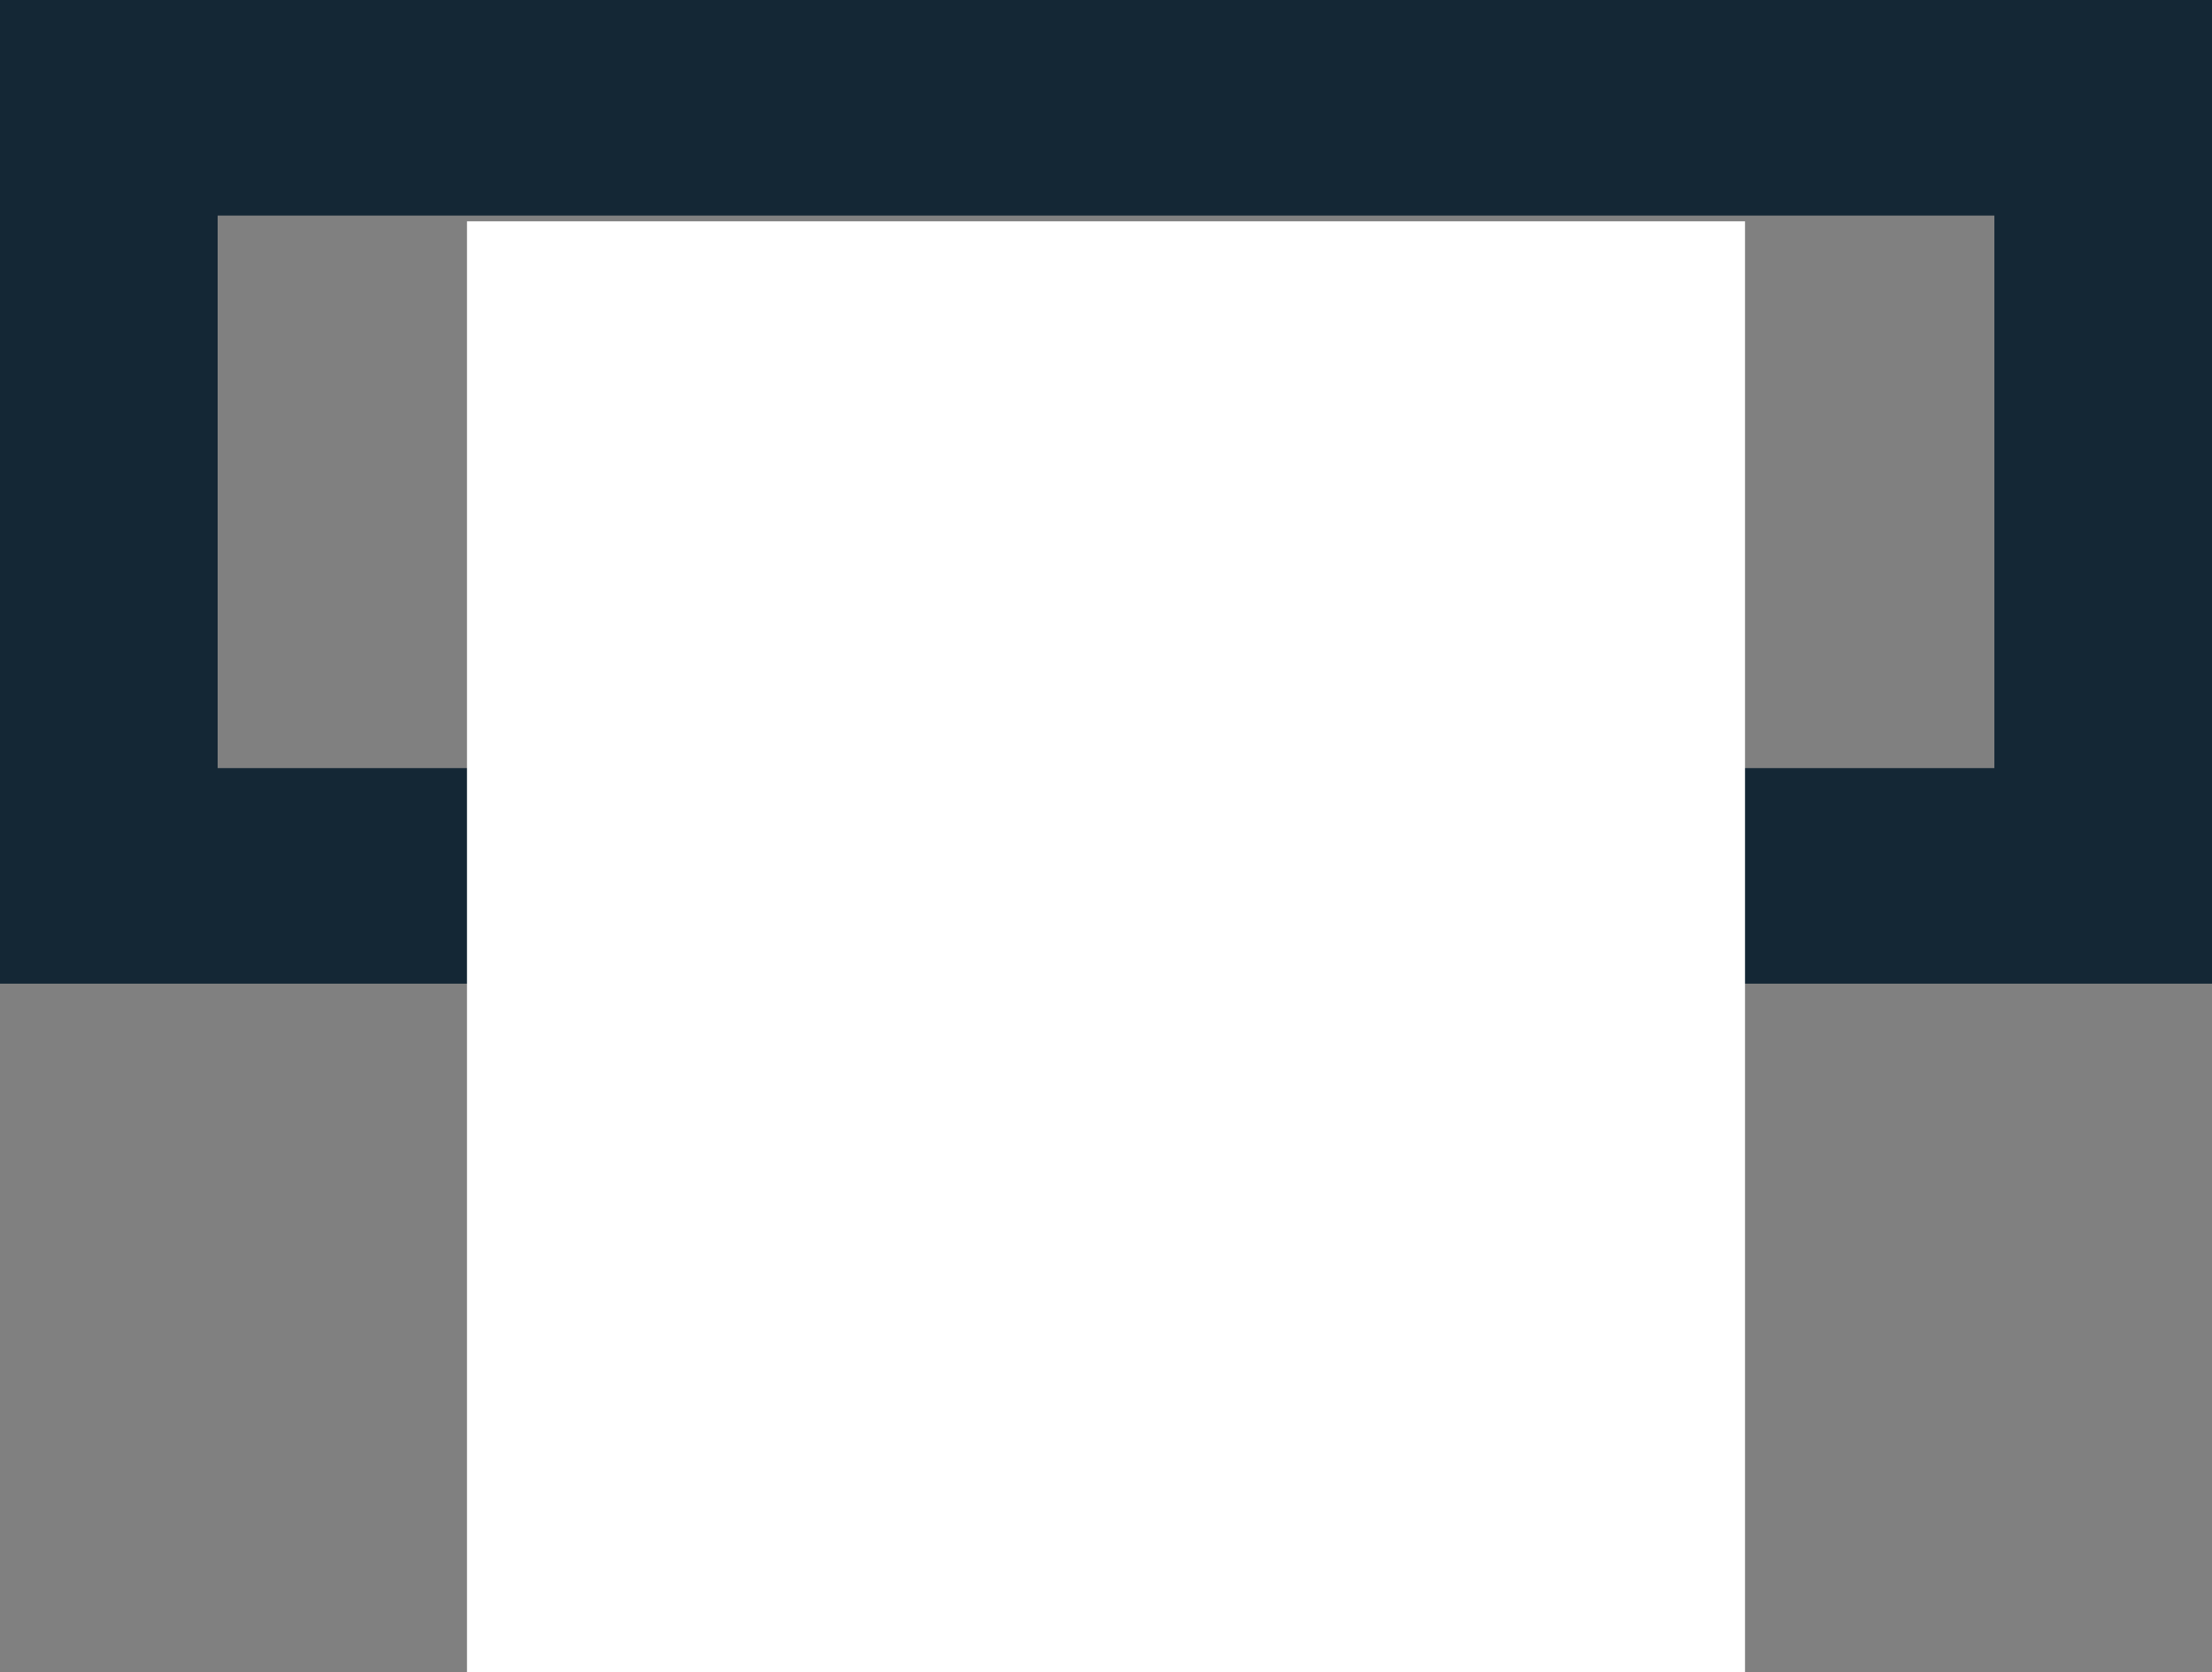
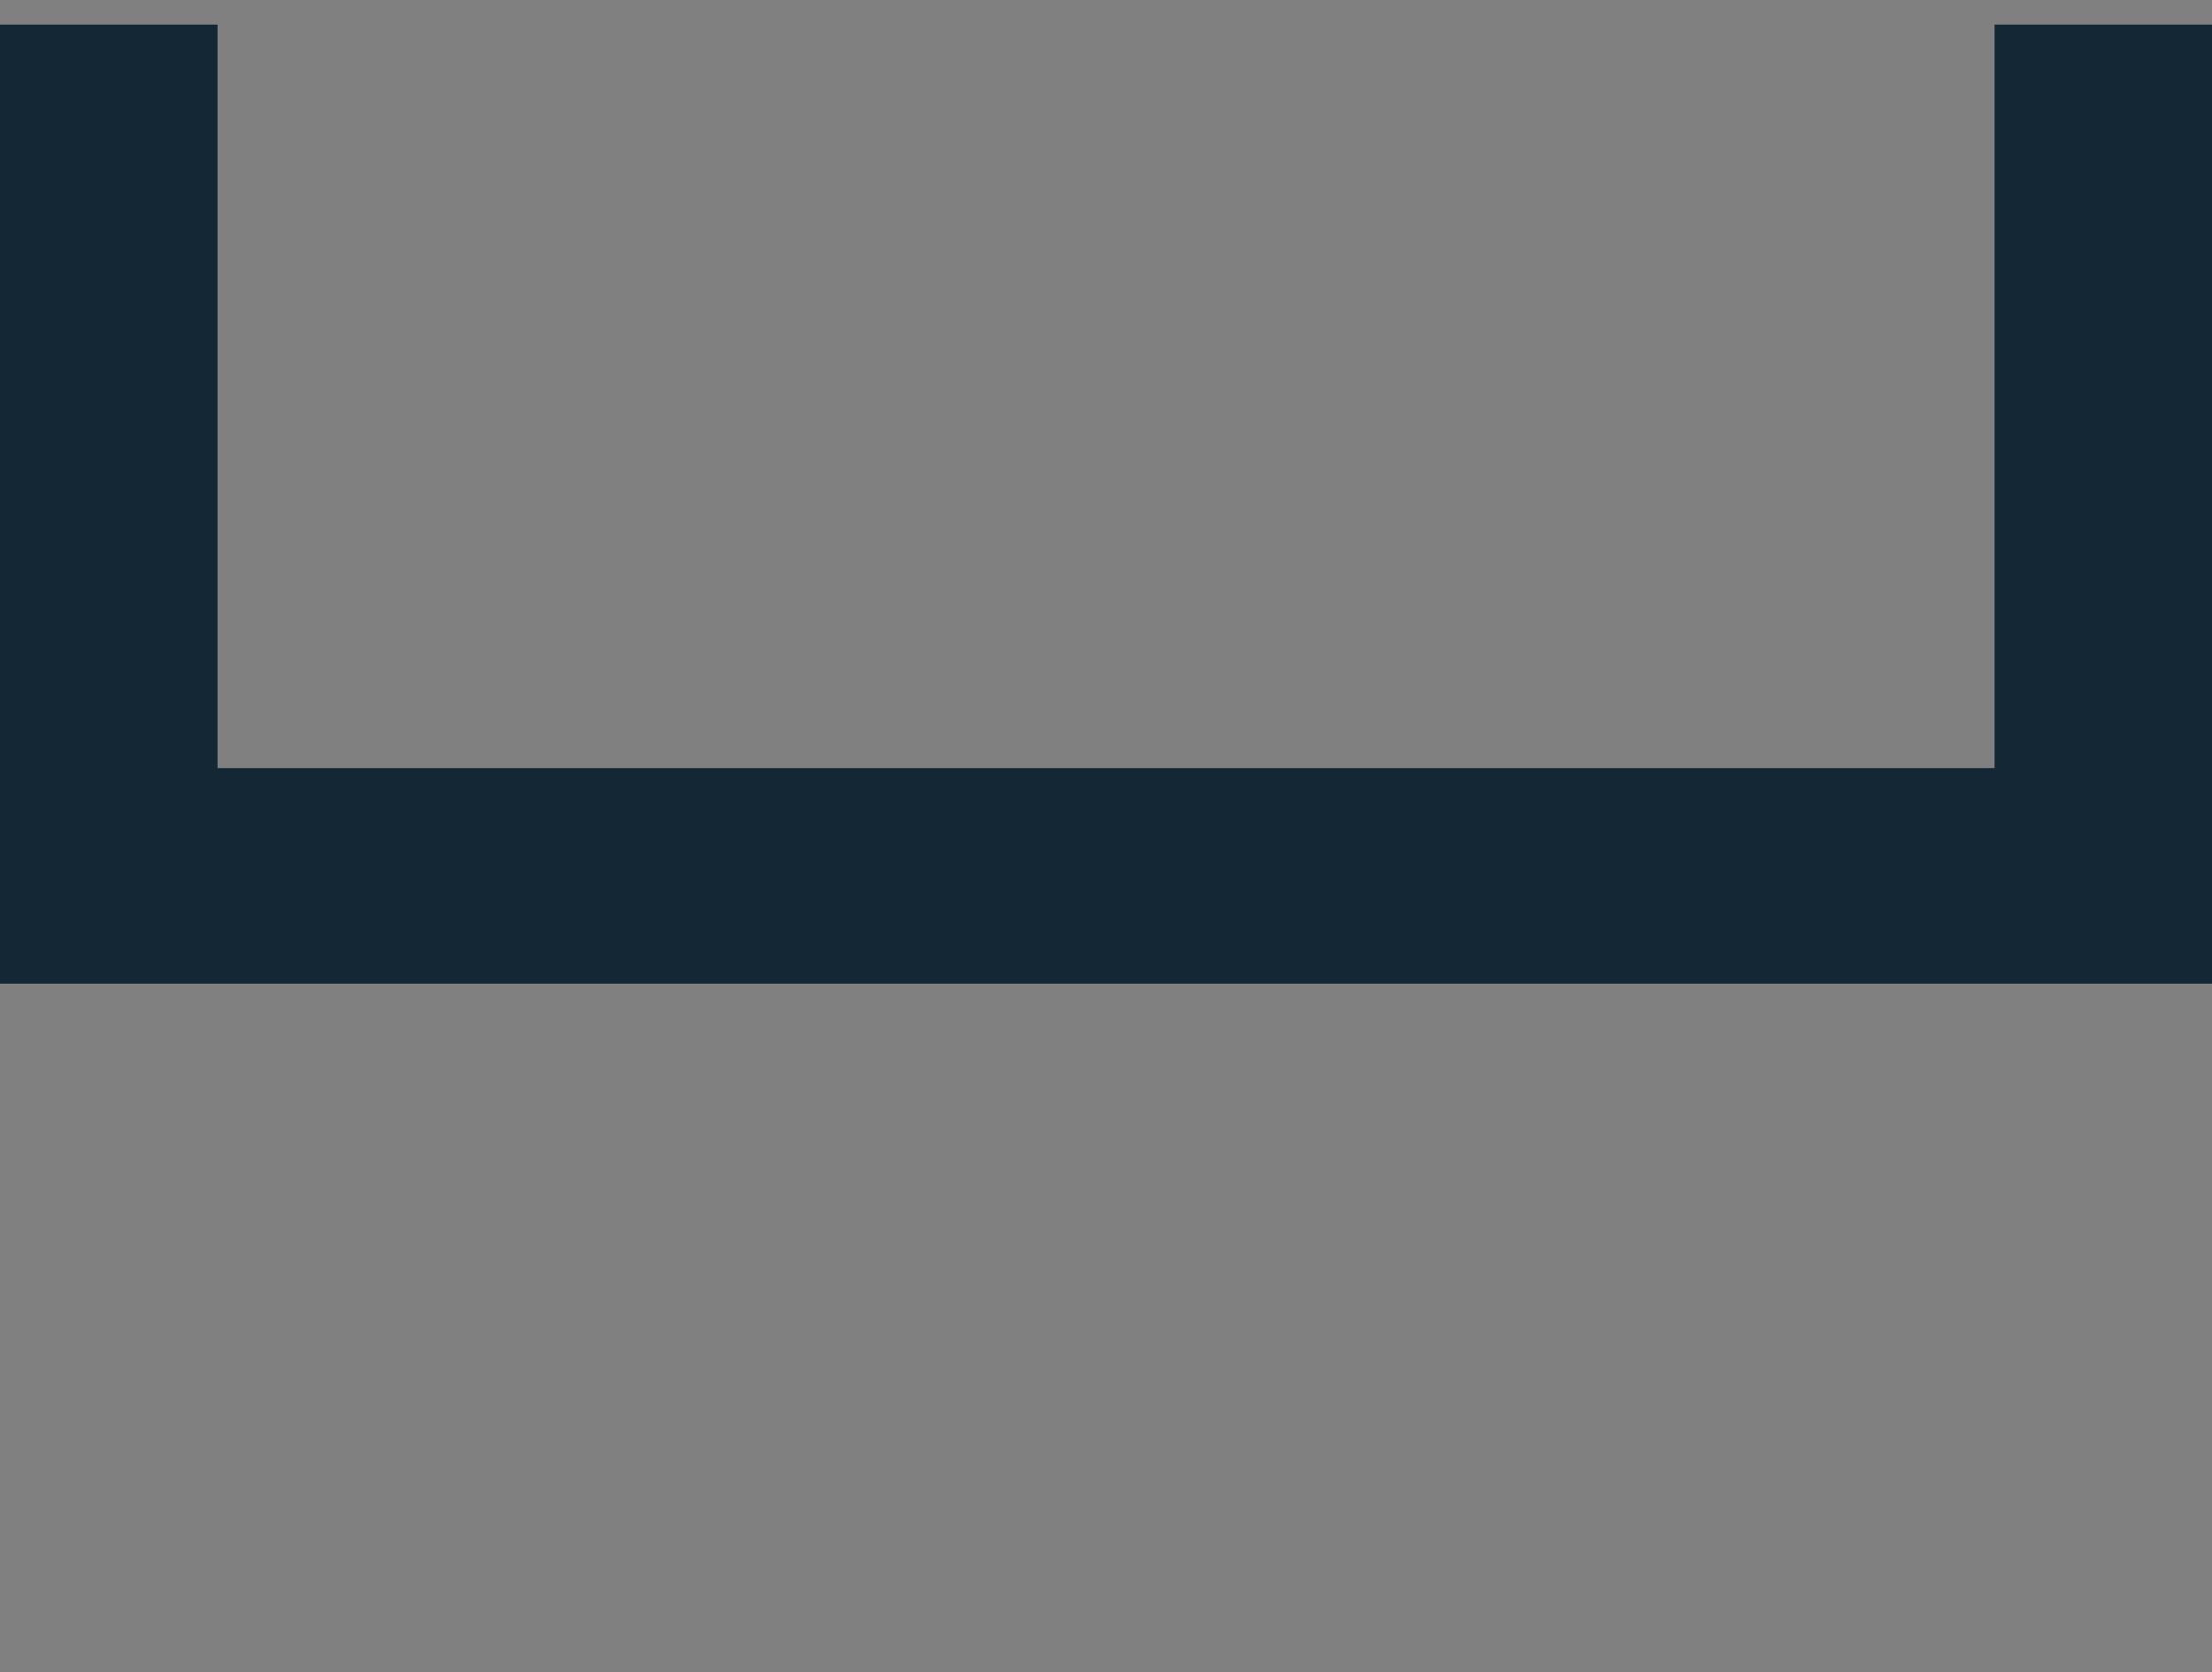
<svg xmlns="http://www.w3.org/2000/svg" width="123px" height="93px" viewBox="0 0 123 93" version="1.1">
  <rect x="0" y="0" width="123" height="93" fill="#808080" stroke="none" />
  <desc>Created with Sketch.</desc>
  <defs />
  <g id="Symbols" stroke="none" stroke-width="1" fill="none" fill-rule="evenodd">
    <g id="MI-sivun-lopun-3-nostoa-ja-uutiskirje" transform="translate(-898, -93)">
      <g id="Group" transform="translate(959.5, 139.5) rotate(-180) translate(-959.5, -139.5) translate(898, 93)">
        <g id="Page-1">
-           <polygon id="Fill-1" fill="#142735" points="110.902 39.662 110.902 81.011 12.096 81.011 12.096 39.662 0 39.662 0 93 123 93 123 39.662" />
          <polygon id="Fill-2" fill="#142735" points="0 38.294 0 91.632 12.091 91.632 12.091 50.282 110.904 50.282 110.904 91.632 123 91.632 123 38.294" />
-           <polygon id="Fill-3" fill="#FFFFFF" points="25.967 80.691 97.033 80.691 97.033 0 25.967 0" />
        </g>
      </g>
    </g>
  </g>
</svg>